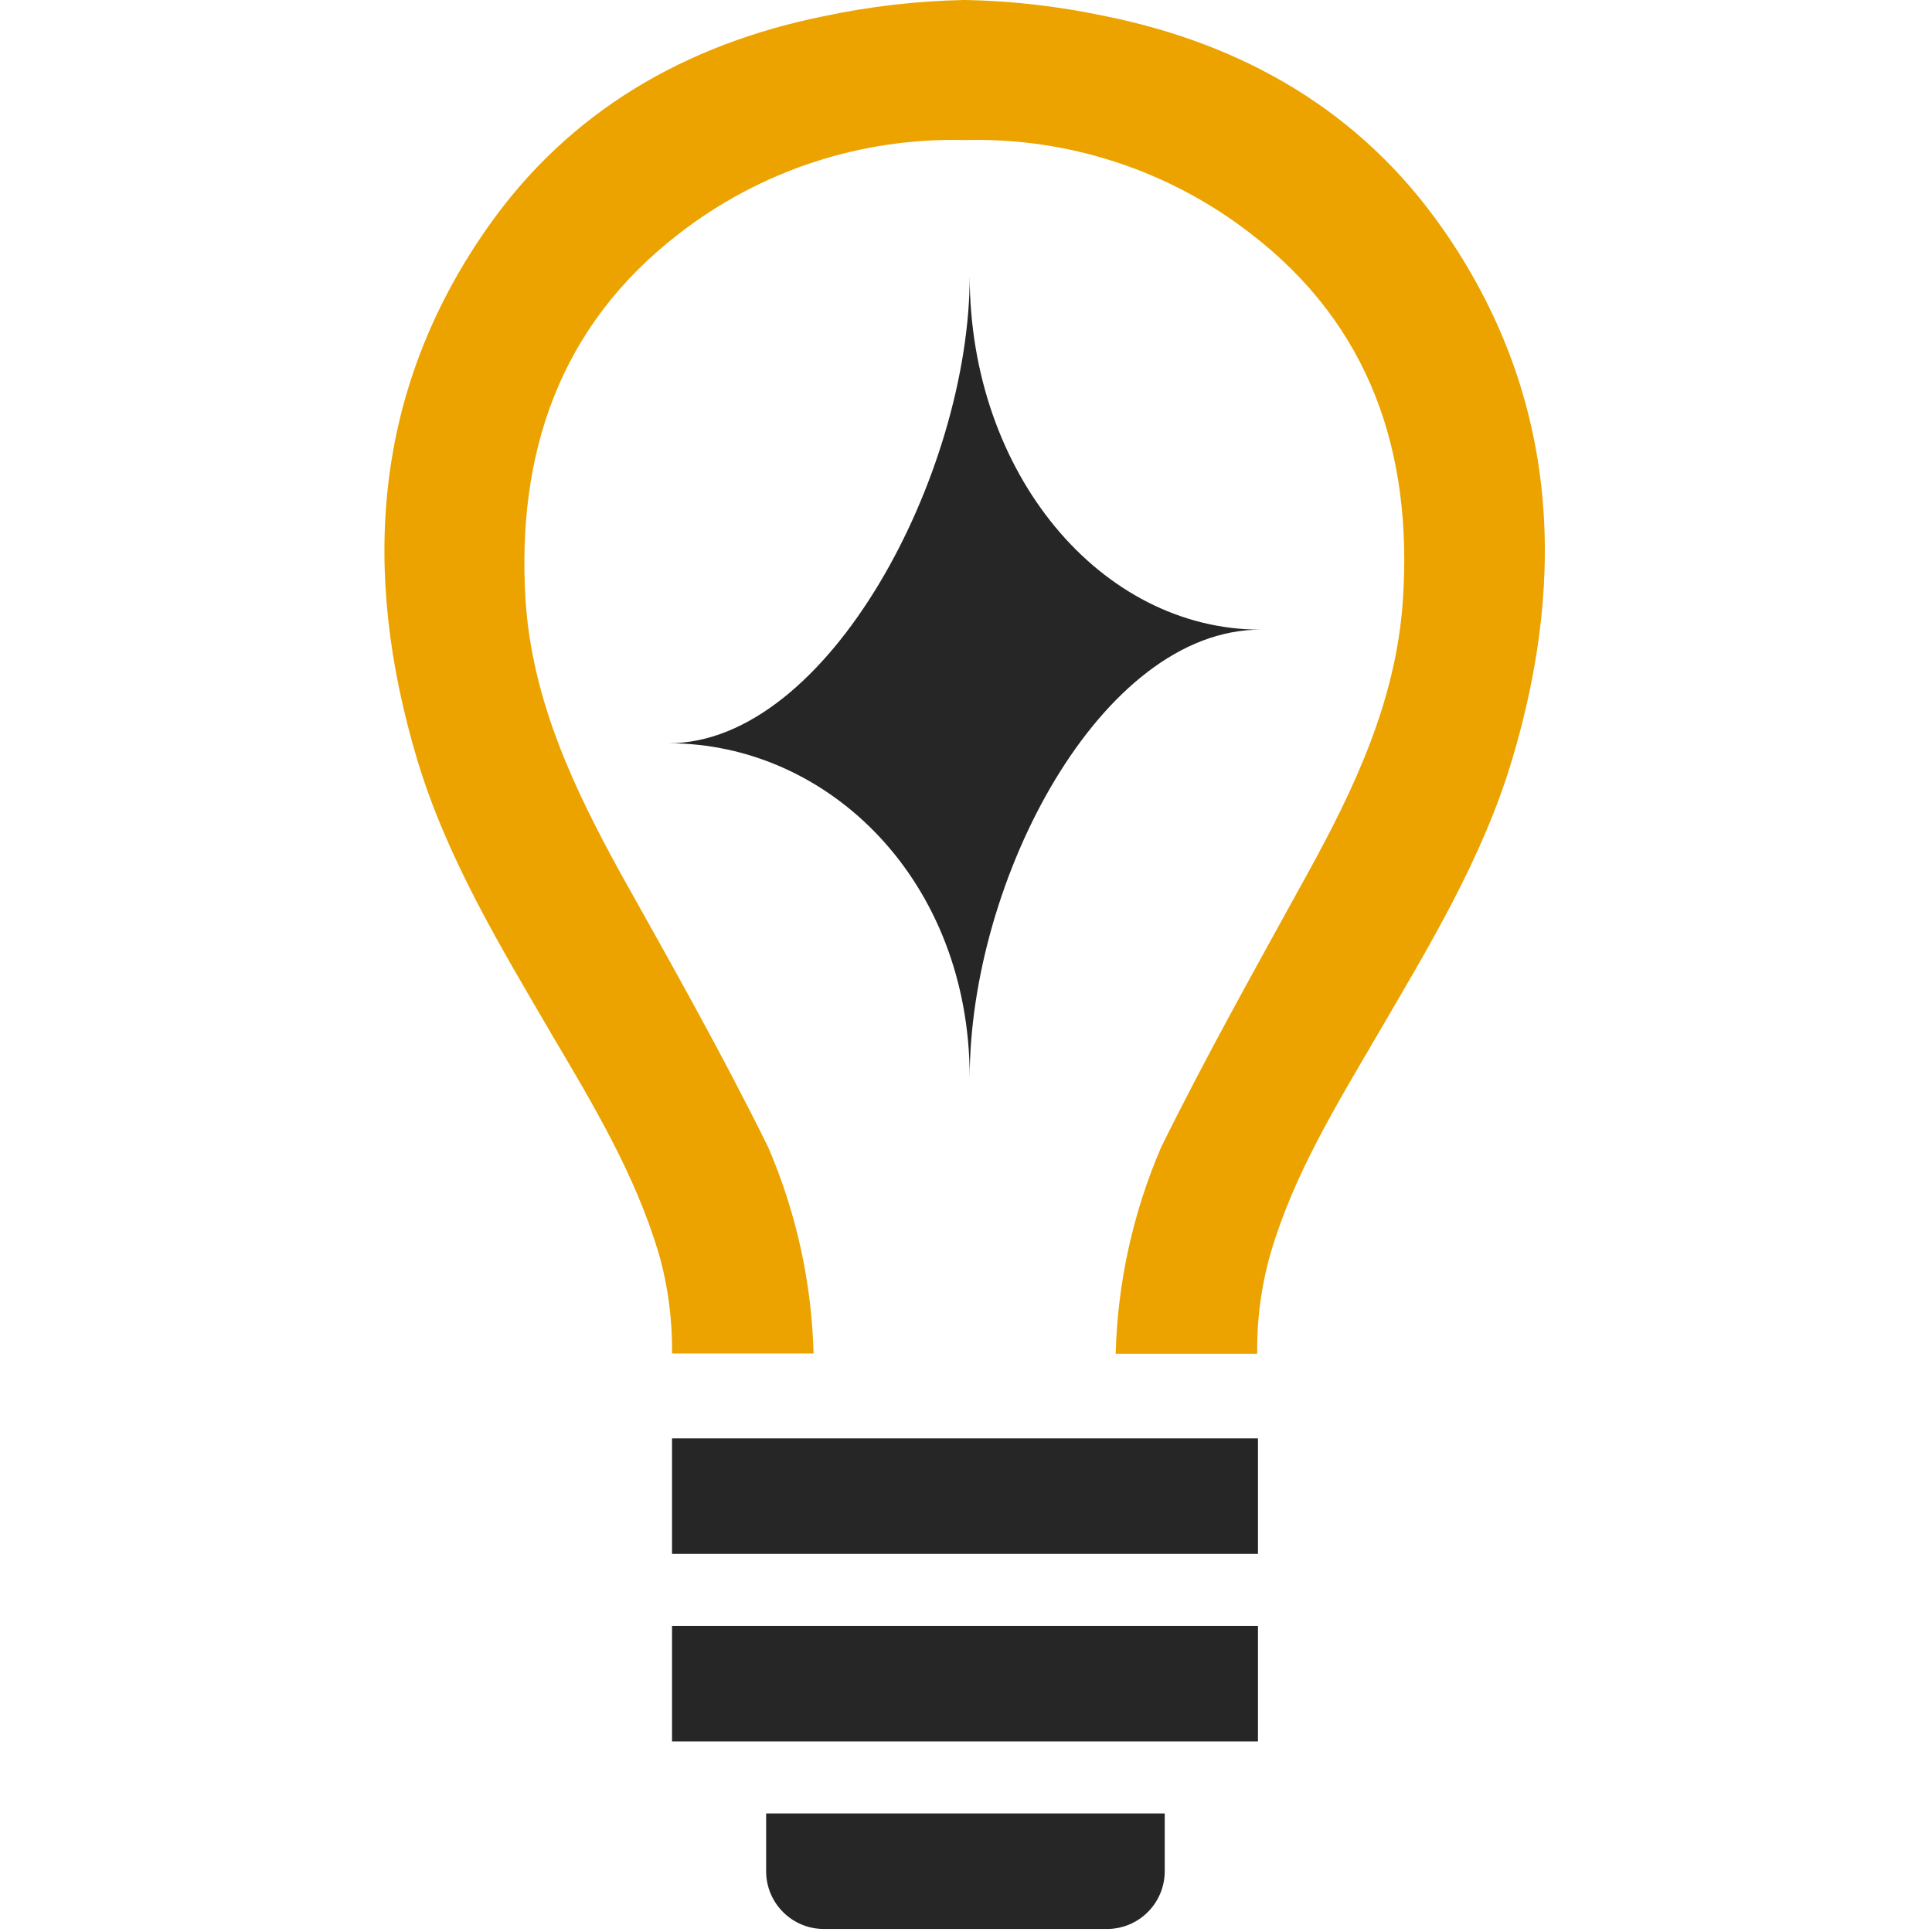
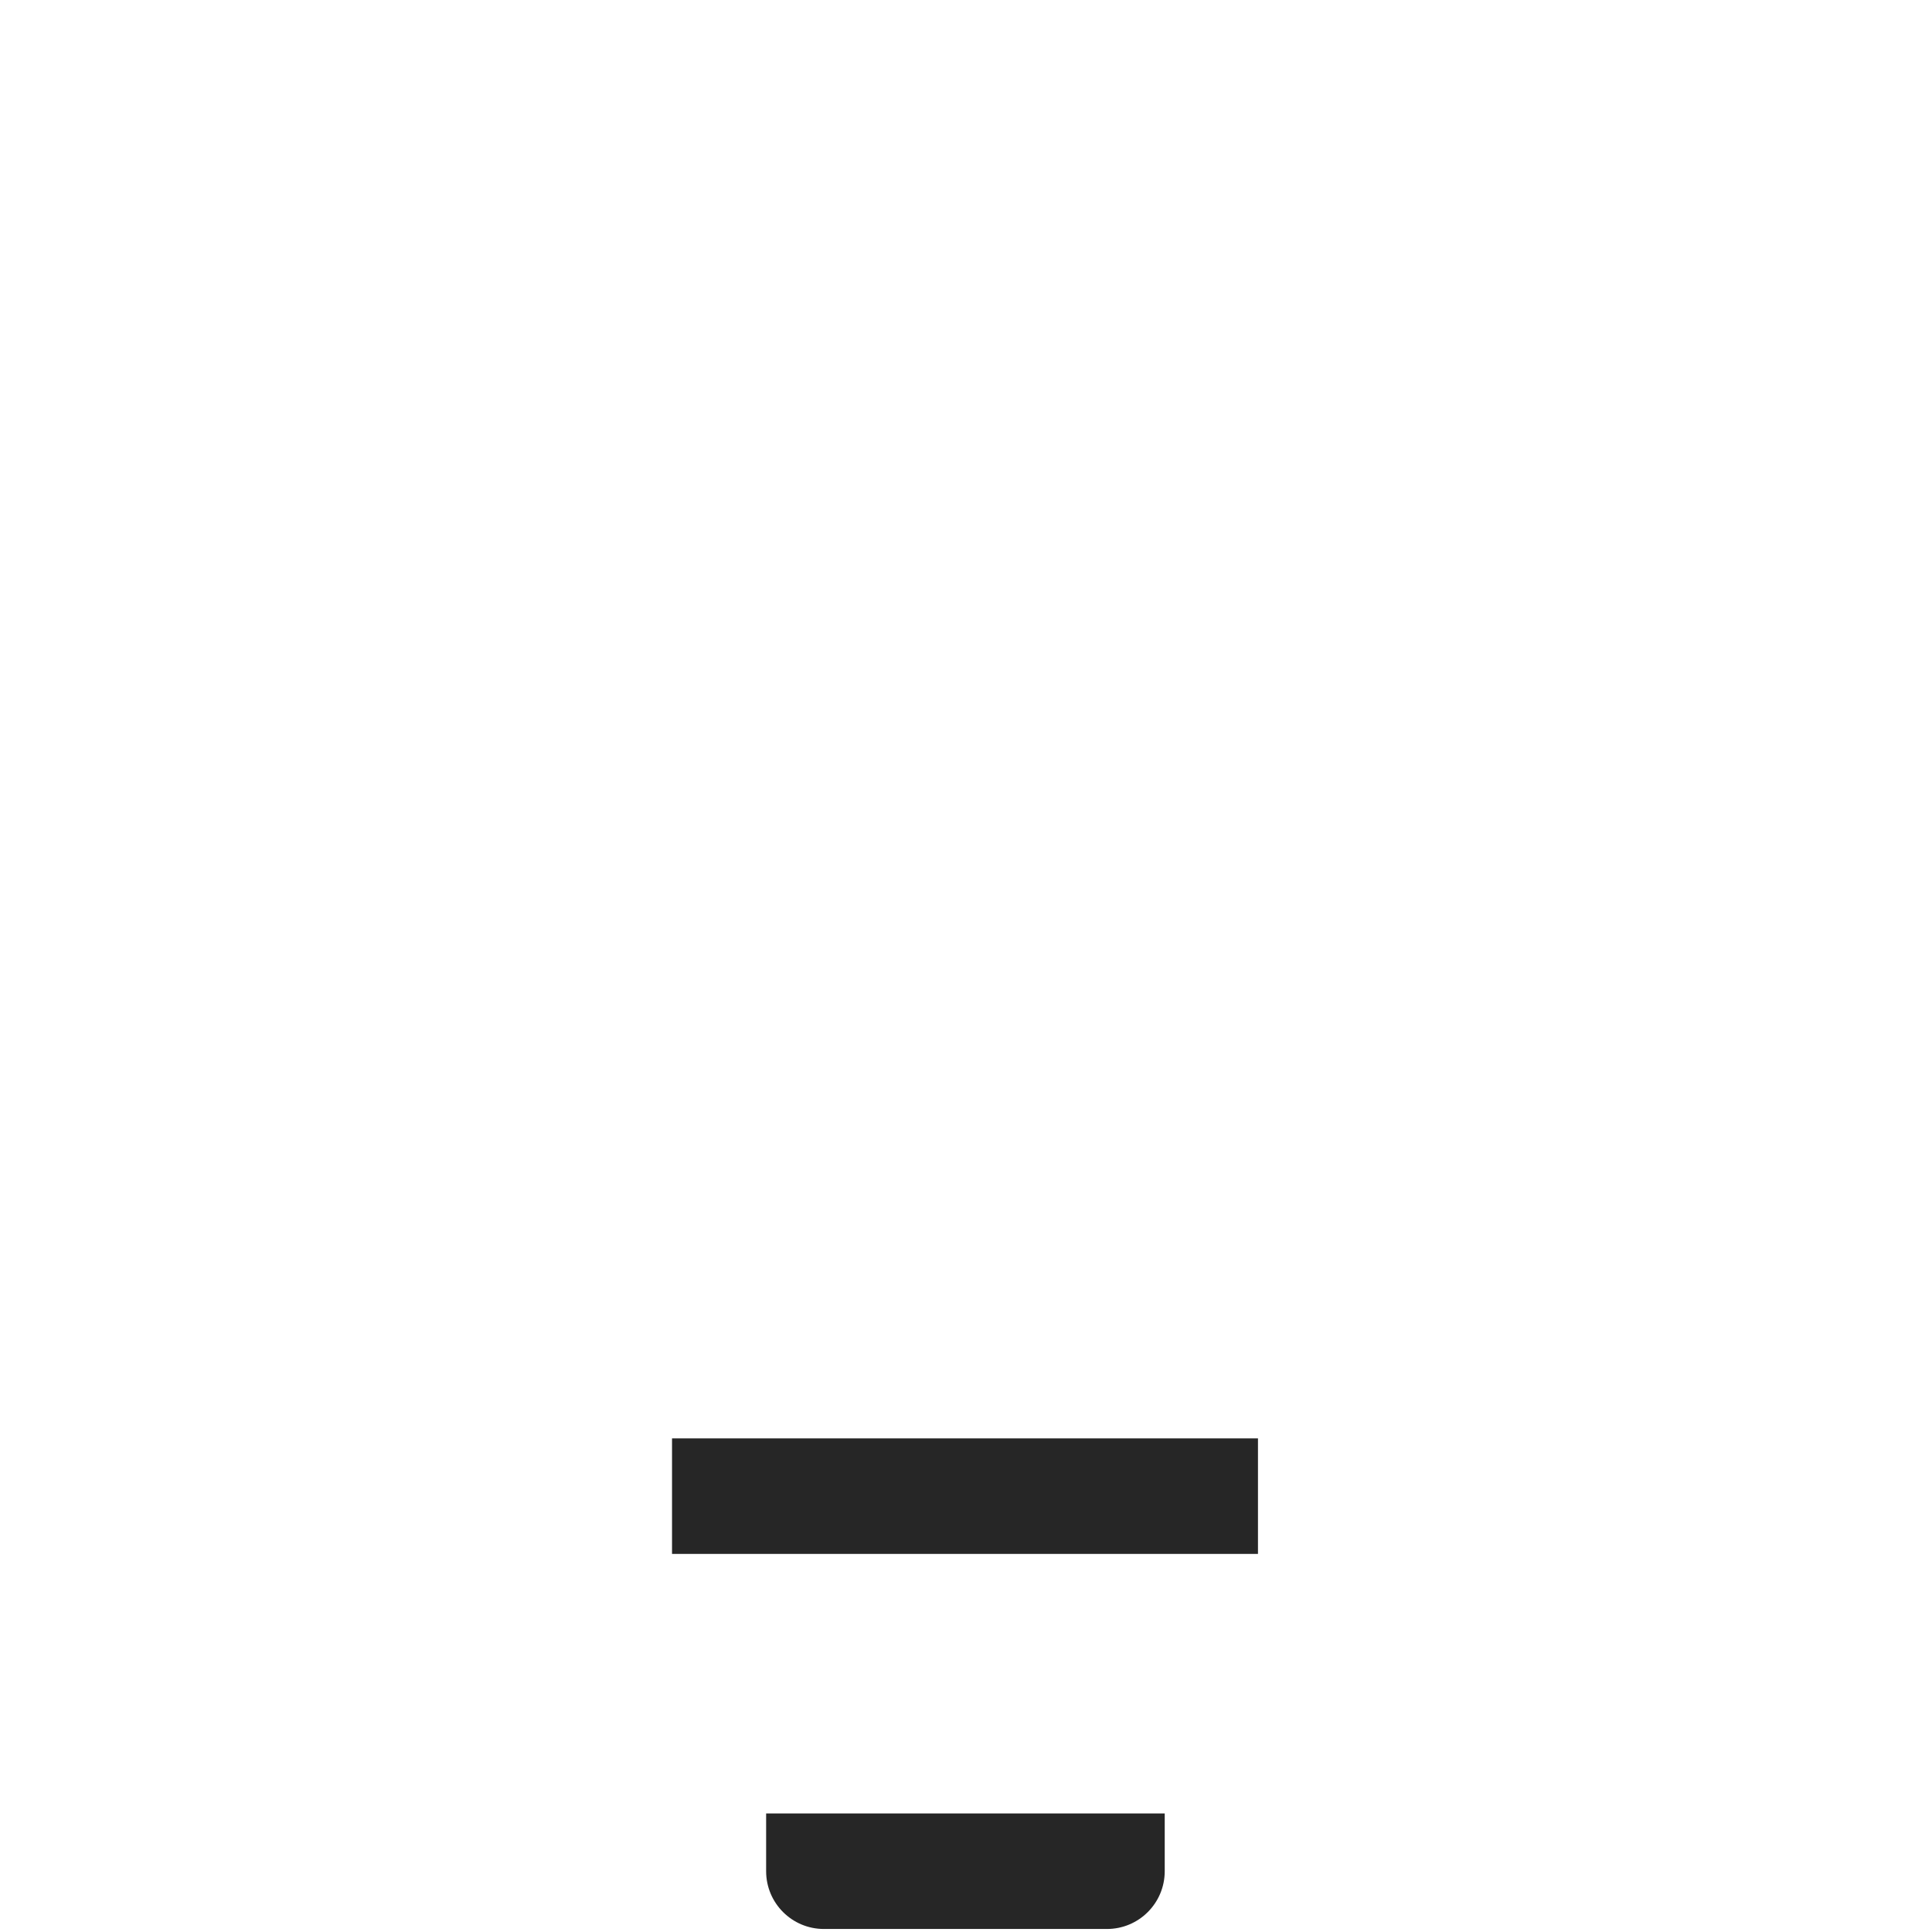
<svg xmlns="http://www.w3.org/2000/svg" width="32" height="32" viewBox="0 0 354 588" fill="none">
  <defs>
    <style>
            .theme-color {
                fill: #262626;

                @media (prefers-color-scheme: light) {
                    fill: #262626;
                }

                @media (prefers-color-scheme: dark) {
                    fill: #f5f5f5;
                }
            }

            .central-color {
                fill: #eca300;
            }
        </style>
  </defs>
  <g>
-     <rect class="theme-color" x="87.53" y="494.85" width="178.33" height="35.16" />
    <path class="theme-color" d="M237.48,551.92h-121.31v16.95h0v.63c0,9.71,7.87,17.58,17.58,17.58h86.15c9.71,0,17.58-7.87,17.58-17.58h0v-.63h0v-16.95Z" />
    <rect class="theme-color" x="87.53" y="437.77" width="178.33" height="35.16" />
-     <path class="central-color" d="M321.99,69.5c-24.99-35.79-60.66-56.07-102.41-64.55-14.12-3.02-28.51-4.68-42.95-4.96-14.47.28-28.86,1.94-43.01,4.96C91.8,13.44,56.2,33.72,31.21,69.5-3.51,119.18-7.15,173.87,9.92,231c9.11,30.39,25.49,57.2,41.25,84.26,12.56,21.22,25.11,42.25,32.27,66.05,2.85,9.96,4.22,20.29,4.09,30.64h43.08c-.57-21.62-5.26-42.93-13.81-62.79-13.81-28-29.26-55.38-44.58-82.75-14.44-26.18-27.19-52.99-29.26-83.51-2.83-45.02,10.42-83.77,46.59-111.7,24.83-19.31,55.59-29.4,87.03-28.57,31.43-.87,62.18,9.18,87.03,28.44,36.42,27.94,49.41,66.68,46.34,111.77-2.07,30.51-14.82,57.33-29.26,83.51-15.07,27.44-30.51,54.82-44.33,82.88-8.55,19.86-13.24,41.17-13.81,62.79h43.08c-.14-10.36,1.23-20.68,4.09-30.64,6.97-23.8,19.9-44.83,32.27-66.05,15.76-27.06,32.21-53.94,41.25-84.26,17.08-57.2,13.44-111.89-21.22-161.55h-.02Z" />
-     <path class="theme-color" d="M178.13,328.03c0-60.04-42.9-101.82-91.66-101.82,48.75,0,91.66-82.19,91.66-142.23,0,60.04,39.78,107.65,88.54,107.65-48.75,0-88.54,76.35-88.54,136.39h0Z" />
  </g>
</svg>